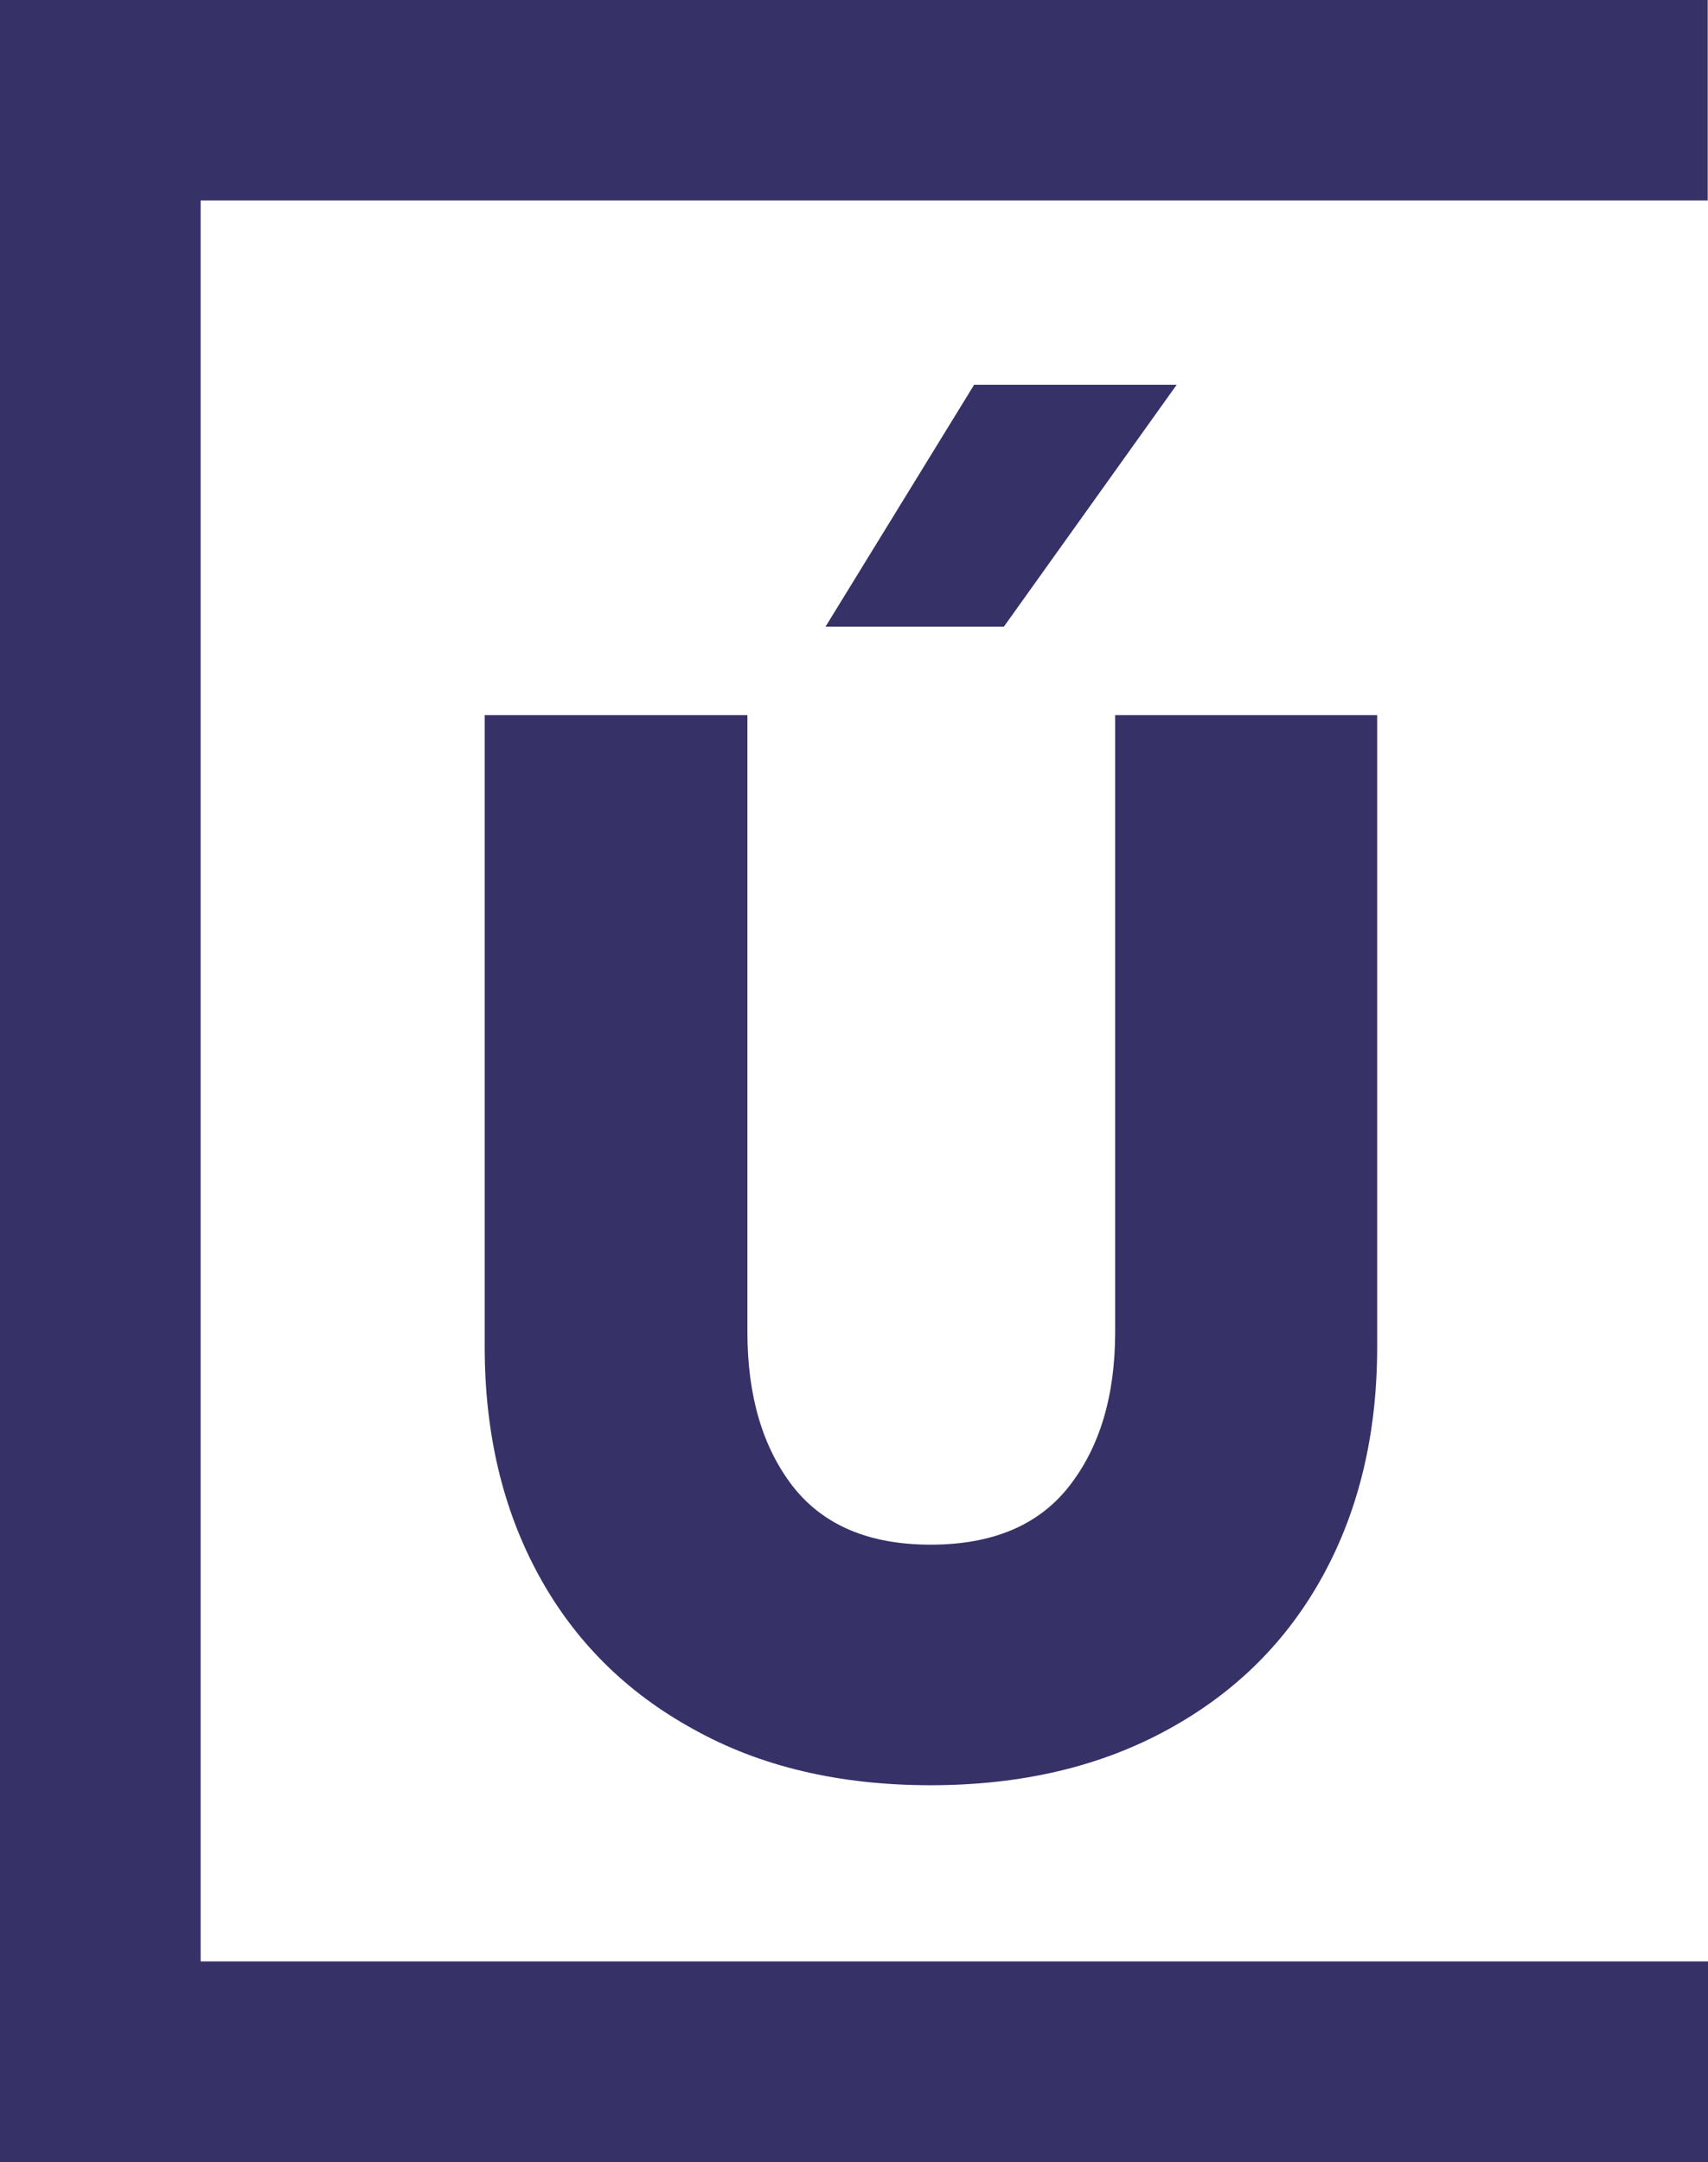
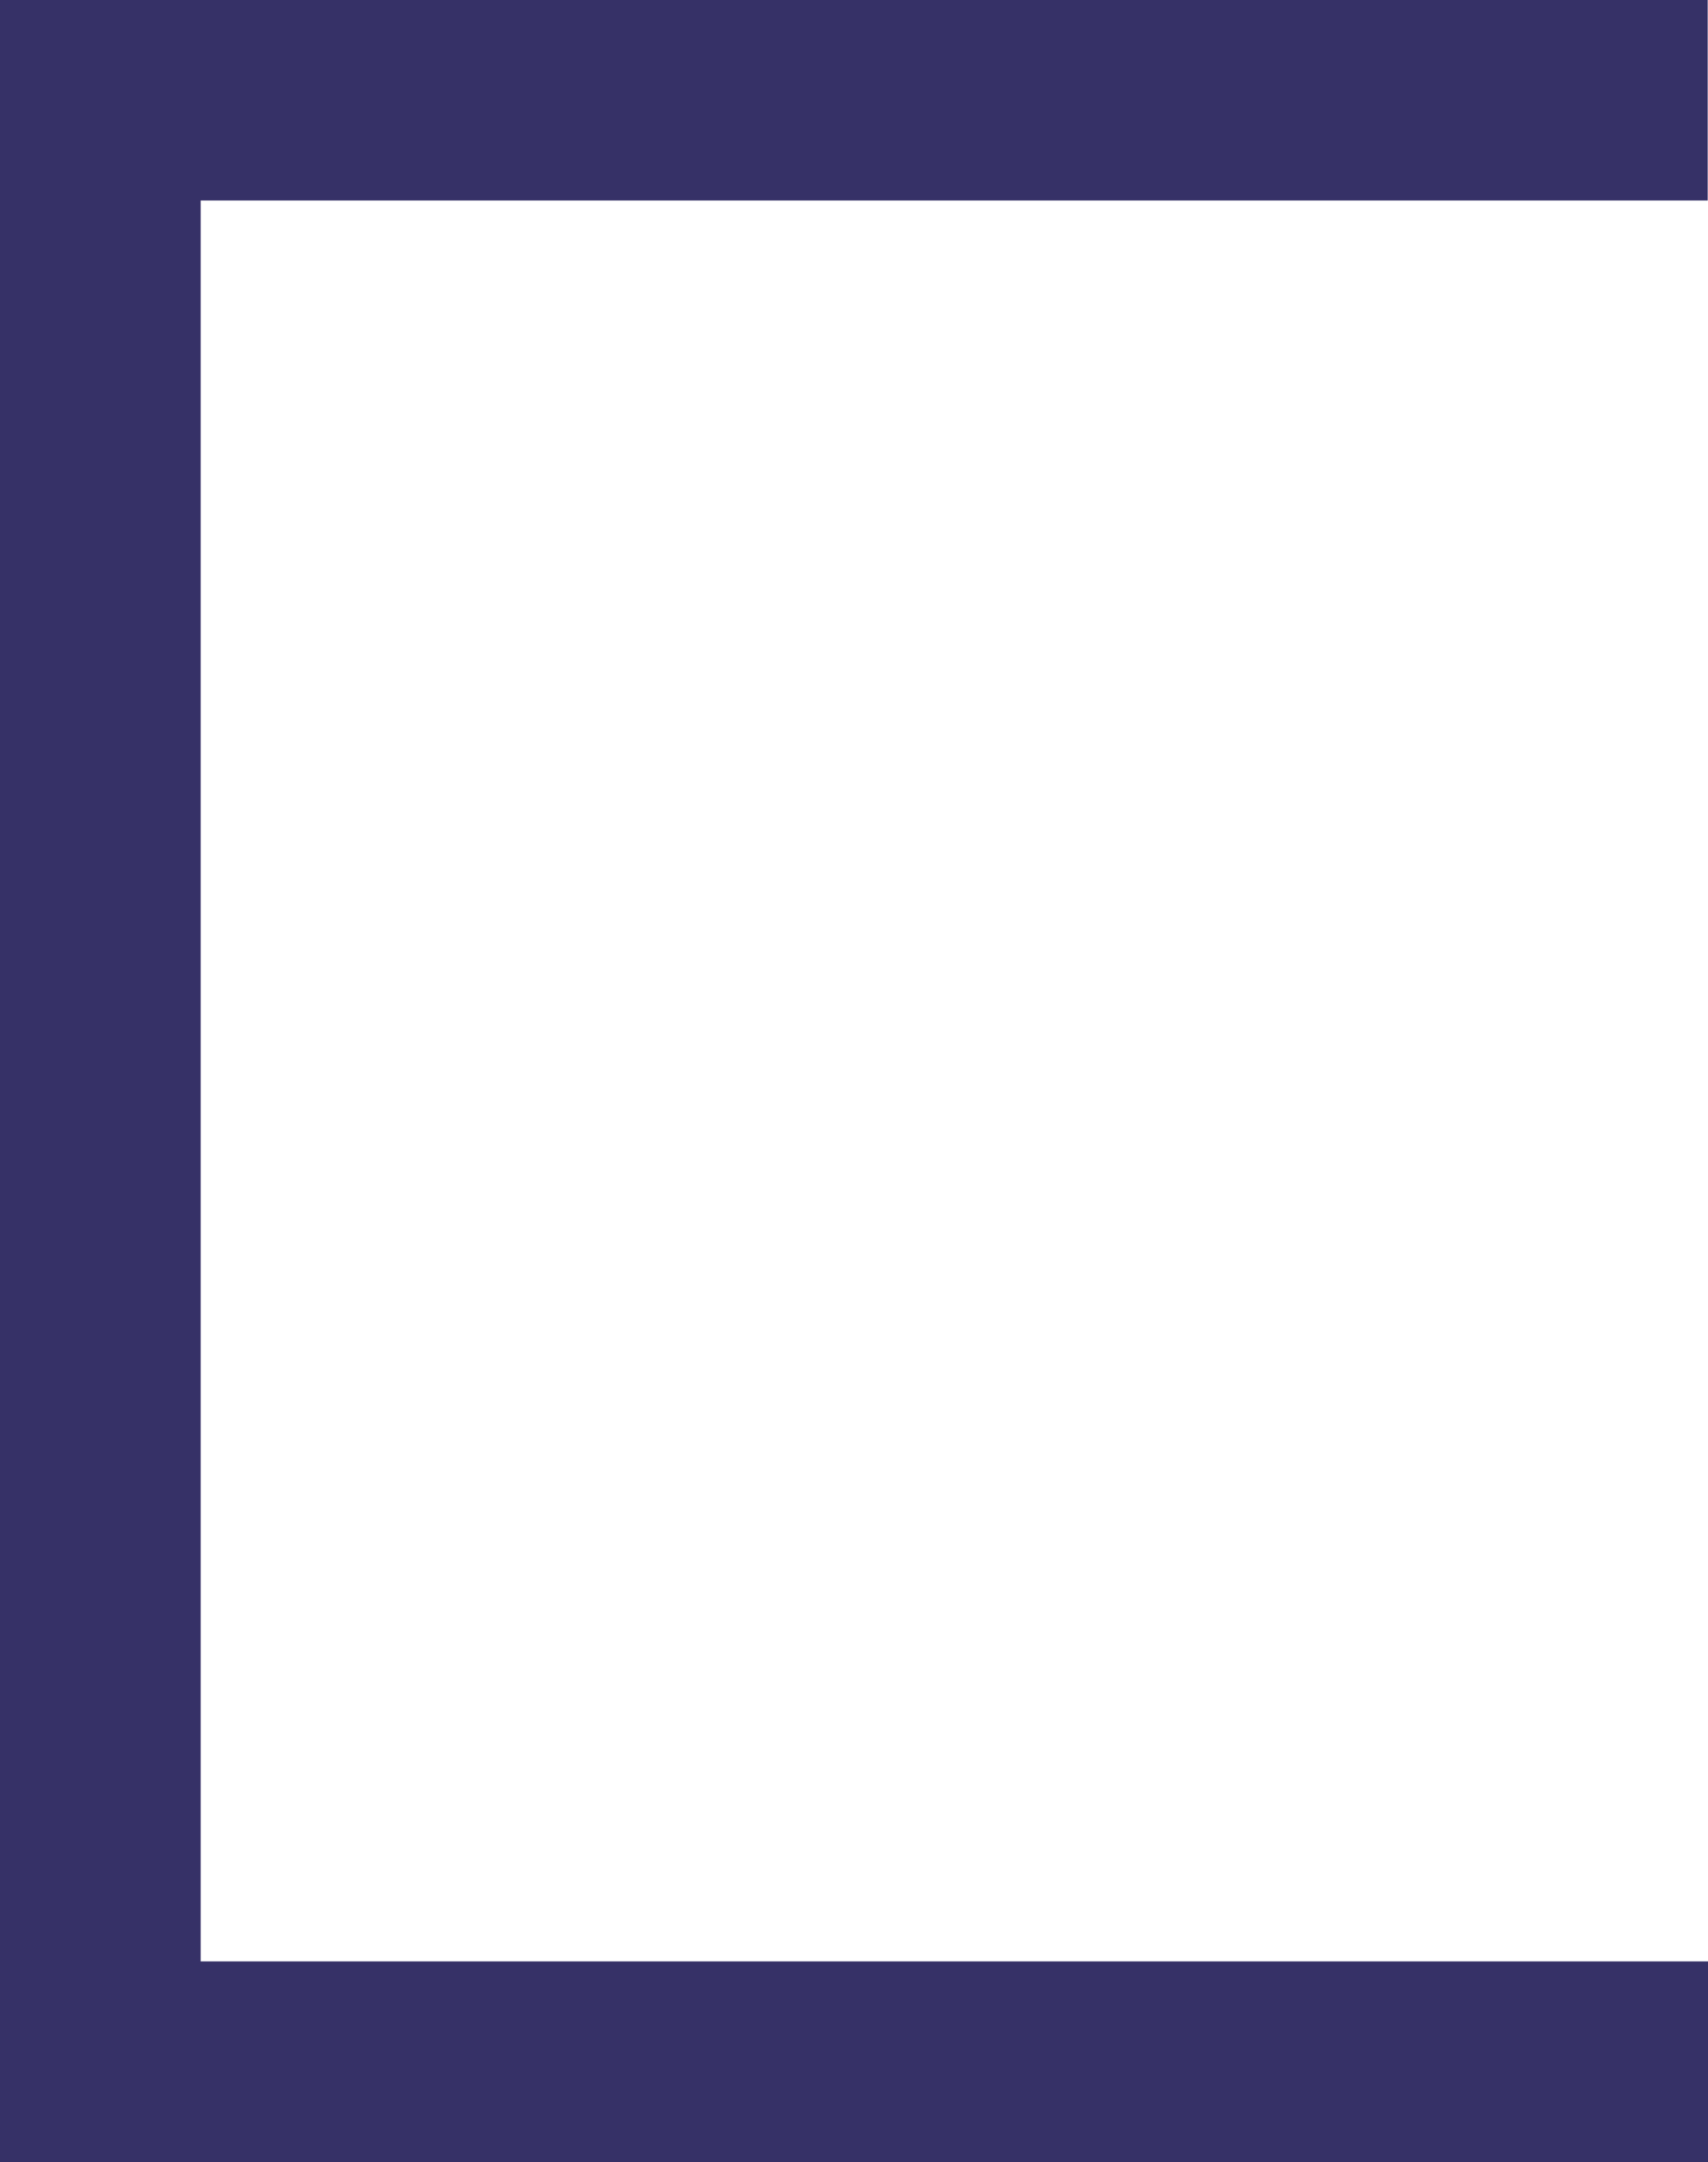
<svg xmlns="http://www.w3.org/2000/svg" version="1.1" width="222" height="281">
  <svg width="222" height="281" viewBox="0 0 222 281" fill="none">
    <path d="M220.5 257.897V256.397H219H24.579V24.553H218.962H220.462V23.053V3V1.5H218.962H3H1.5V3V278V279.5H3H219H220.5V278V257.897Z" fill="#363167" stroke="#363167" stroke-width="3" />
-     <path fill-rule="evenodd" clip-rule="evenodd" d="M130.479 81.441H107.297L126.616 50H152.943L130.479 81.441ZM90.136 224.724C81.39 219.933 74.681 213.255 70.008 204.691C65.336 196.127 63 186.245 63 175.046V92.94H97.144V173.07C97.144 181.395 99.121 188.102 103.074 193.192C107.028 198.223 112.988 200.738 120.955 200.738C128.982 200.738 134.972 198.223 138.926 193.192C142.939 188.102 144.946 181.395 144.946 173.07V92.94H179V175.046C179 186.245 176.664 196.127 171.991 204.691C167.319 213.255 160.61 219.933 151.864 224.724C143.059 229.575 132.756 232 120.955 232C109.094 232 98.821 229.575 90.136 224.724Z" fill="#363167" />
  </svg>
  <style>@media (prefers-color-scheme: light) { :root { filter: none; } }
@media (prefers-color-scheme: dark) { :root { filter: none; } }
</style>
</svg>